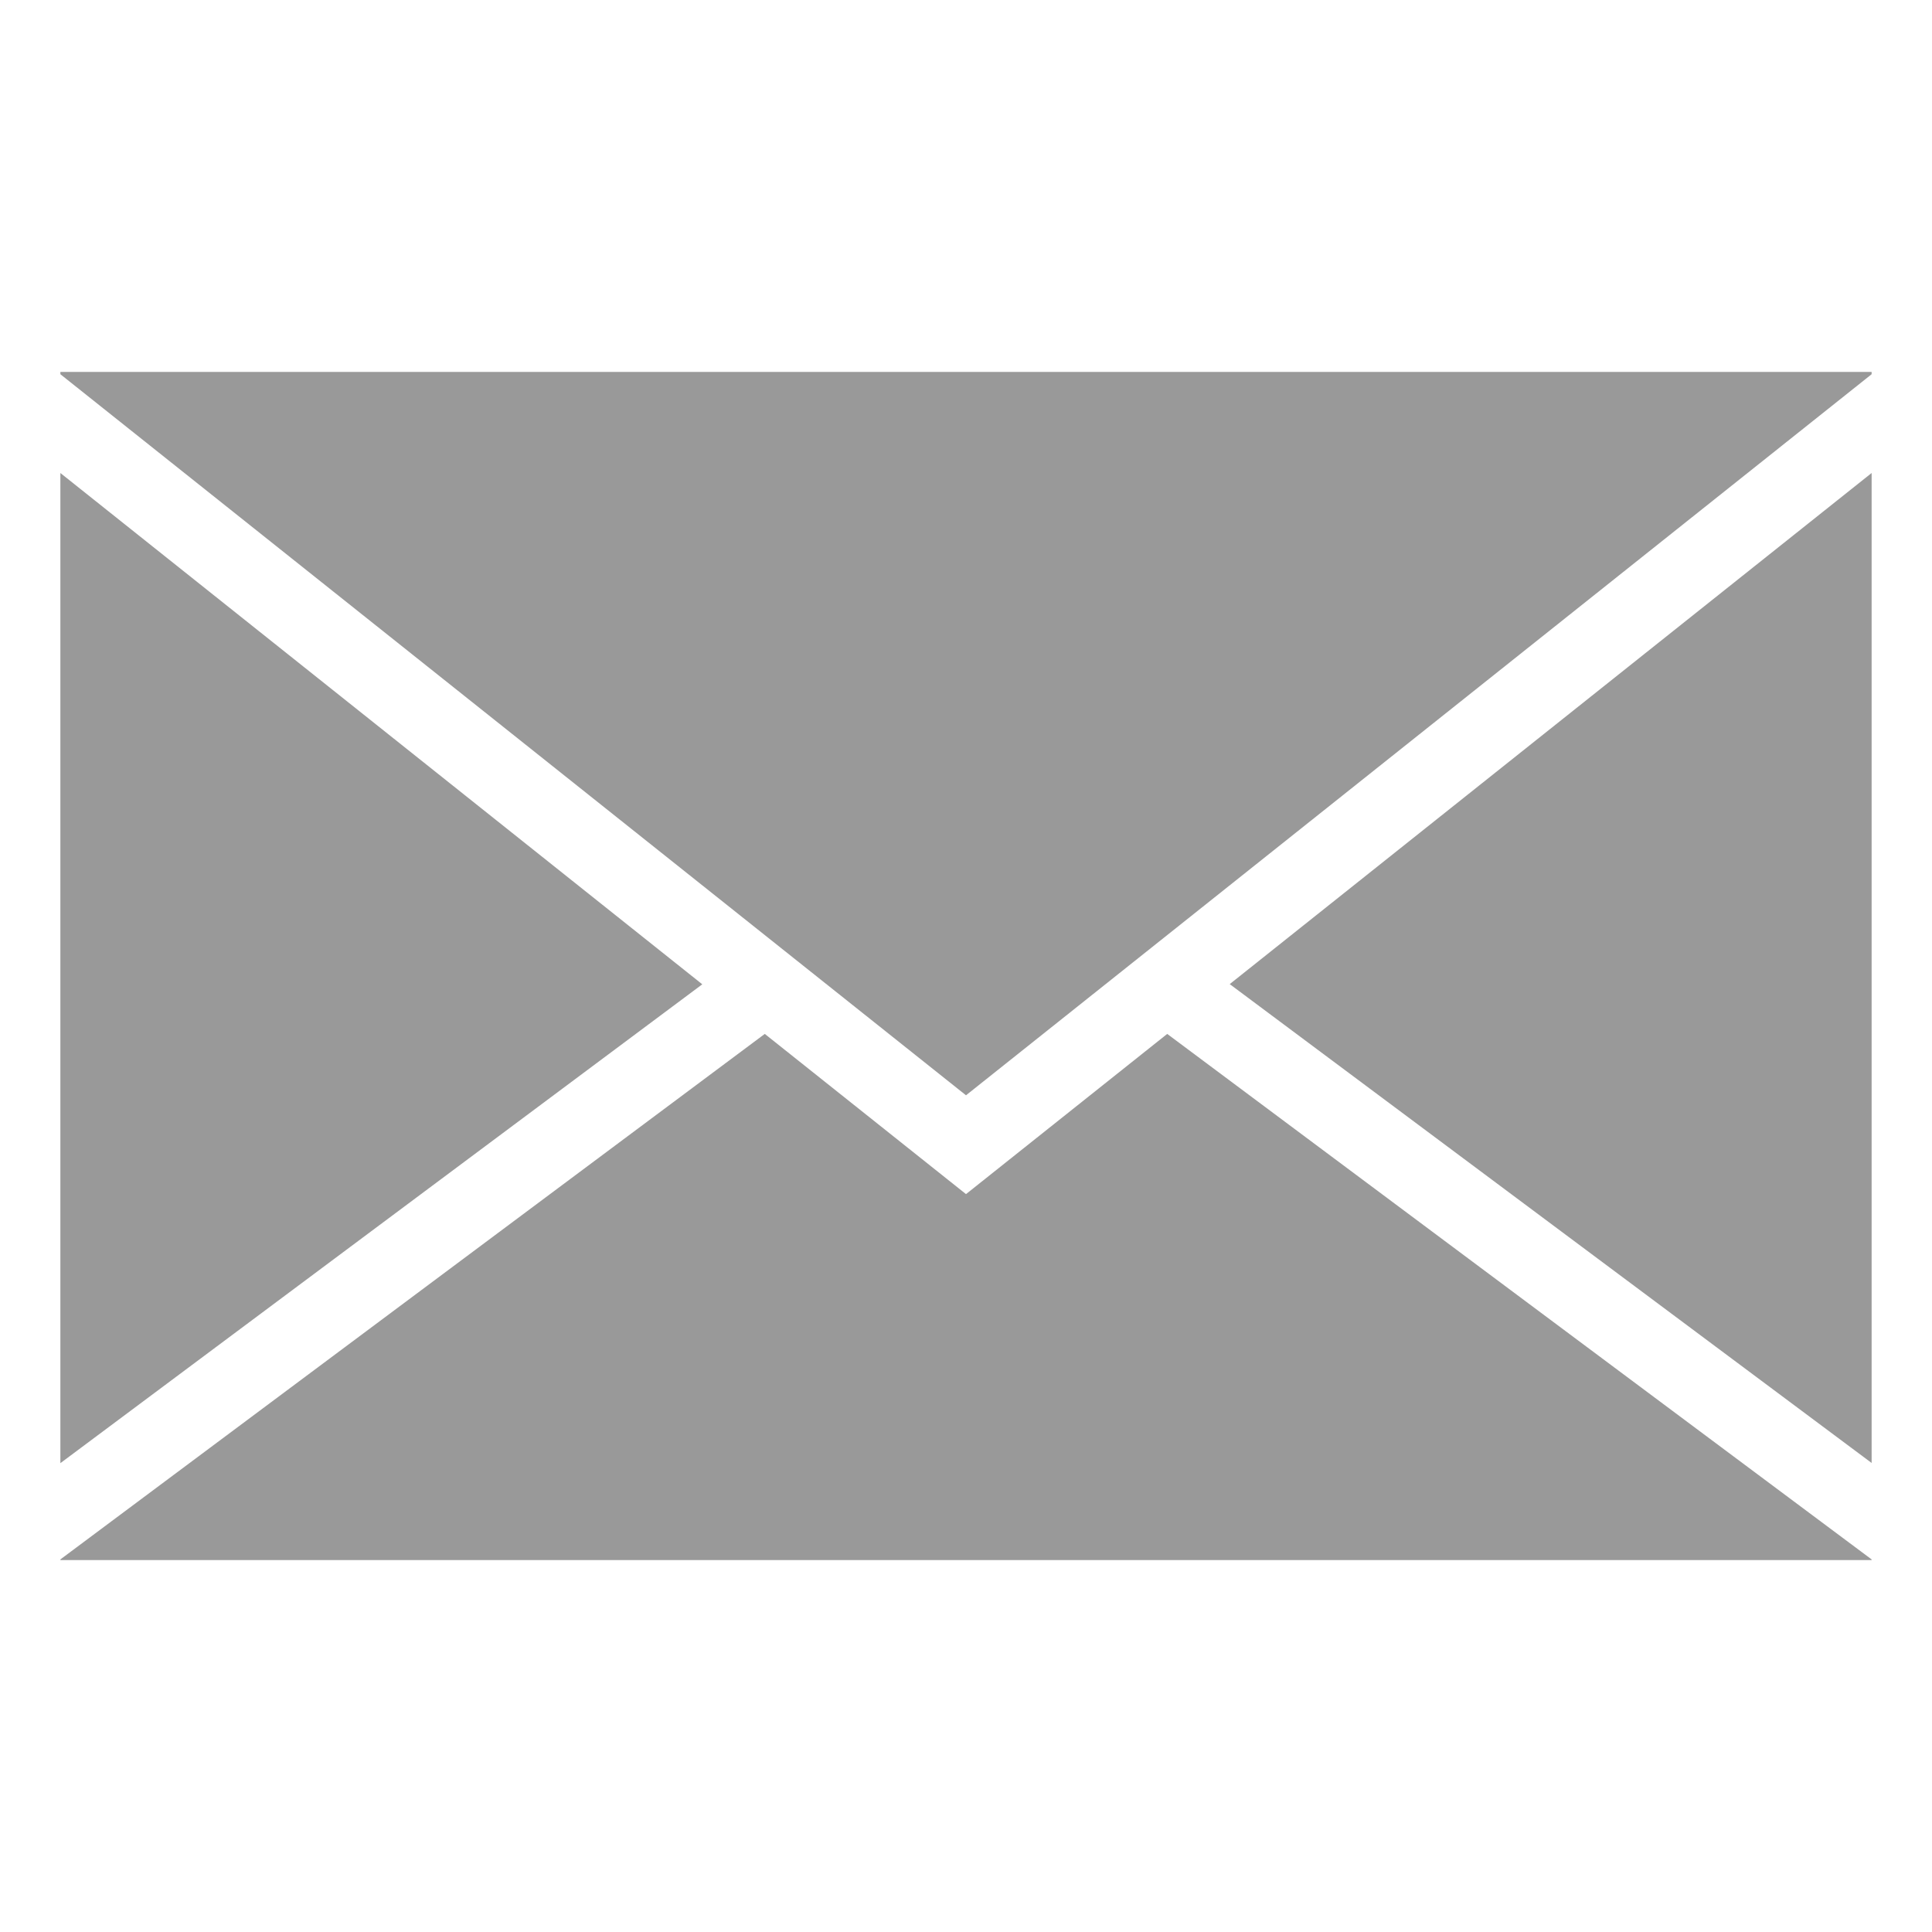
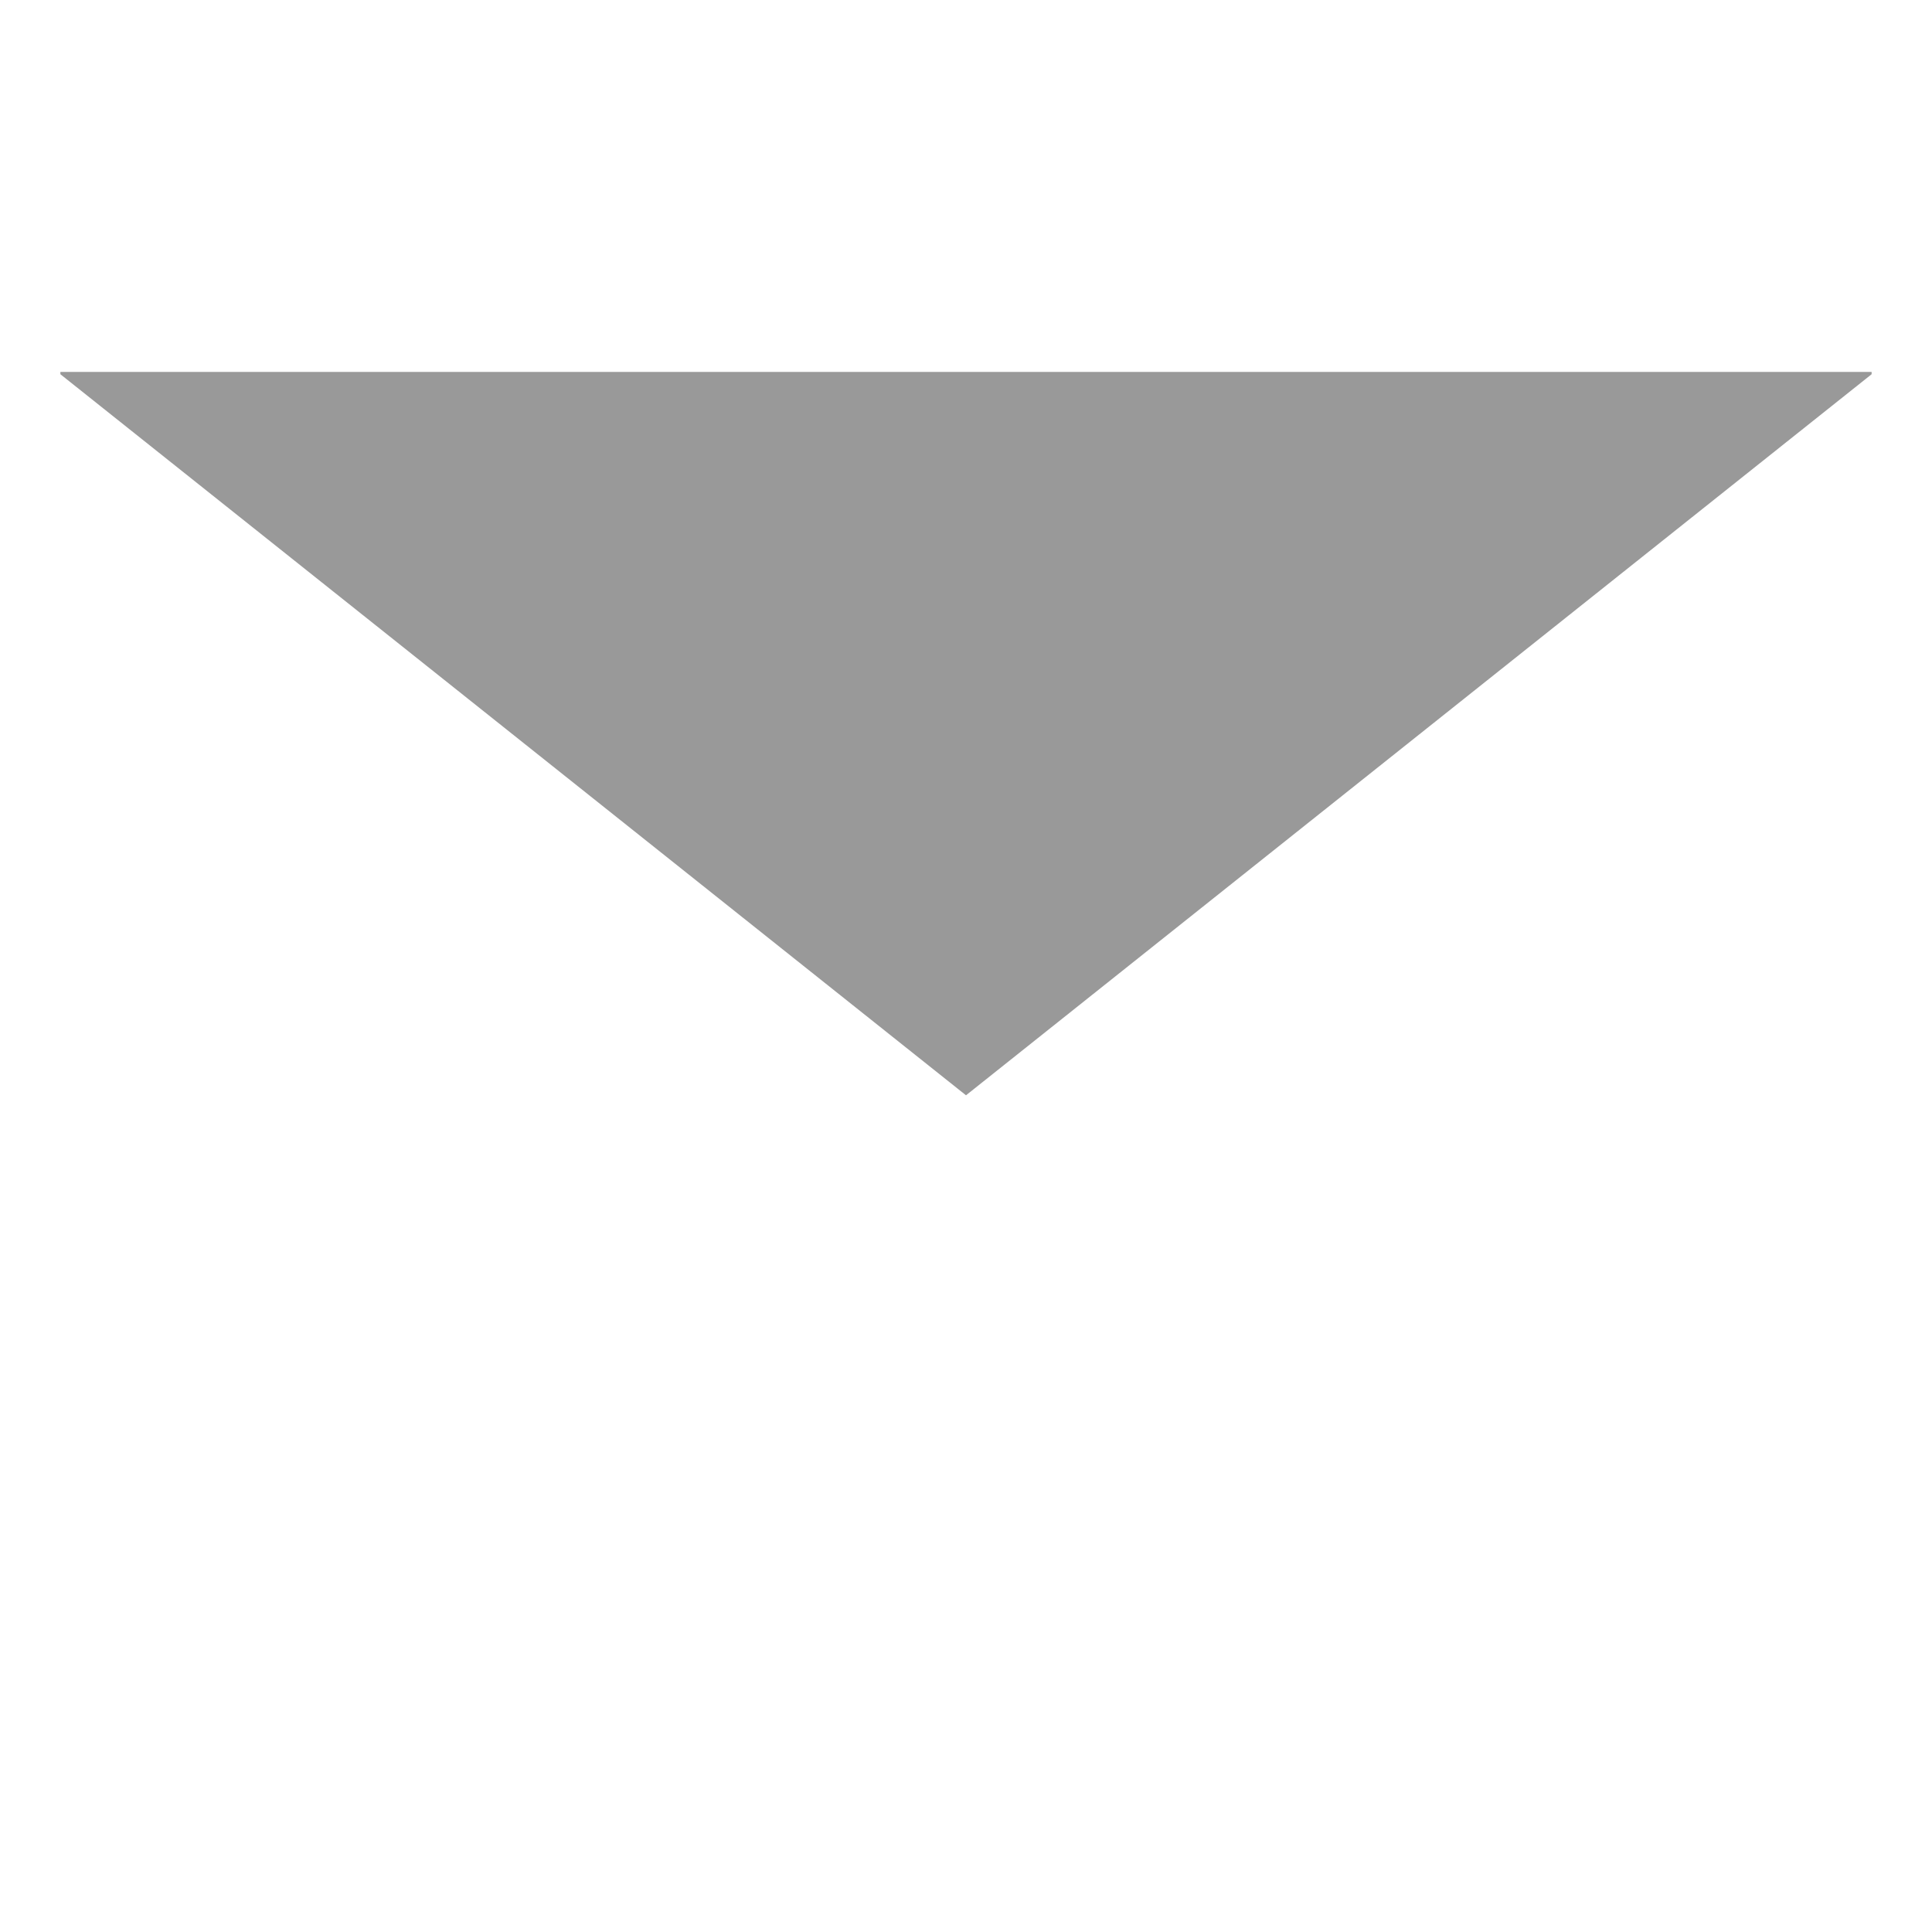
<svg xmlns="http://www.w3.org/2000/svg" id="レイヤー_1" data-name="レイヤー 1" viewBox="0 0 400 400">
  <defs>
    <style>.cls-1{fill:#999;}</style>
  </defs>
  <polygon class="cls-1" points="12.5 77 12.5 77.48 200 226.77 387.5 77.48 387.5 77 12.5 77" />
-   <path class="cls-1" d="M200,247.23l-41.66-33.17L12.5,322.86V323h375v-.14L241.66,214.06ZM387.5,97.93,254.6,203.75l132.9,99.14Zm-375,0v205l132.9-99.14Z" />
</svg>